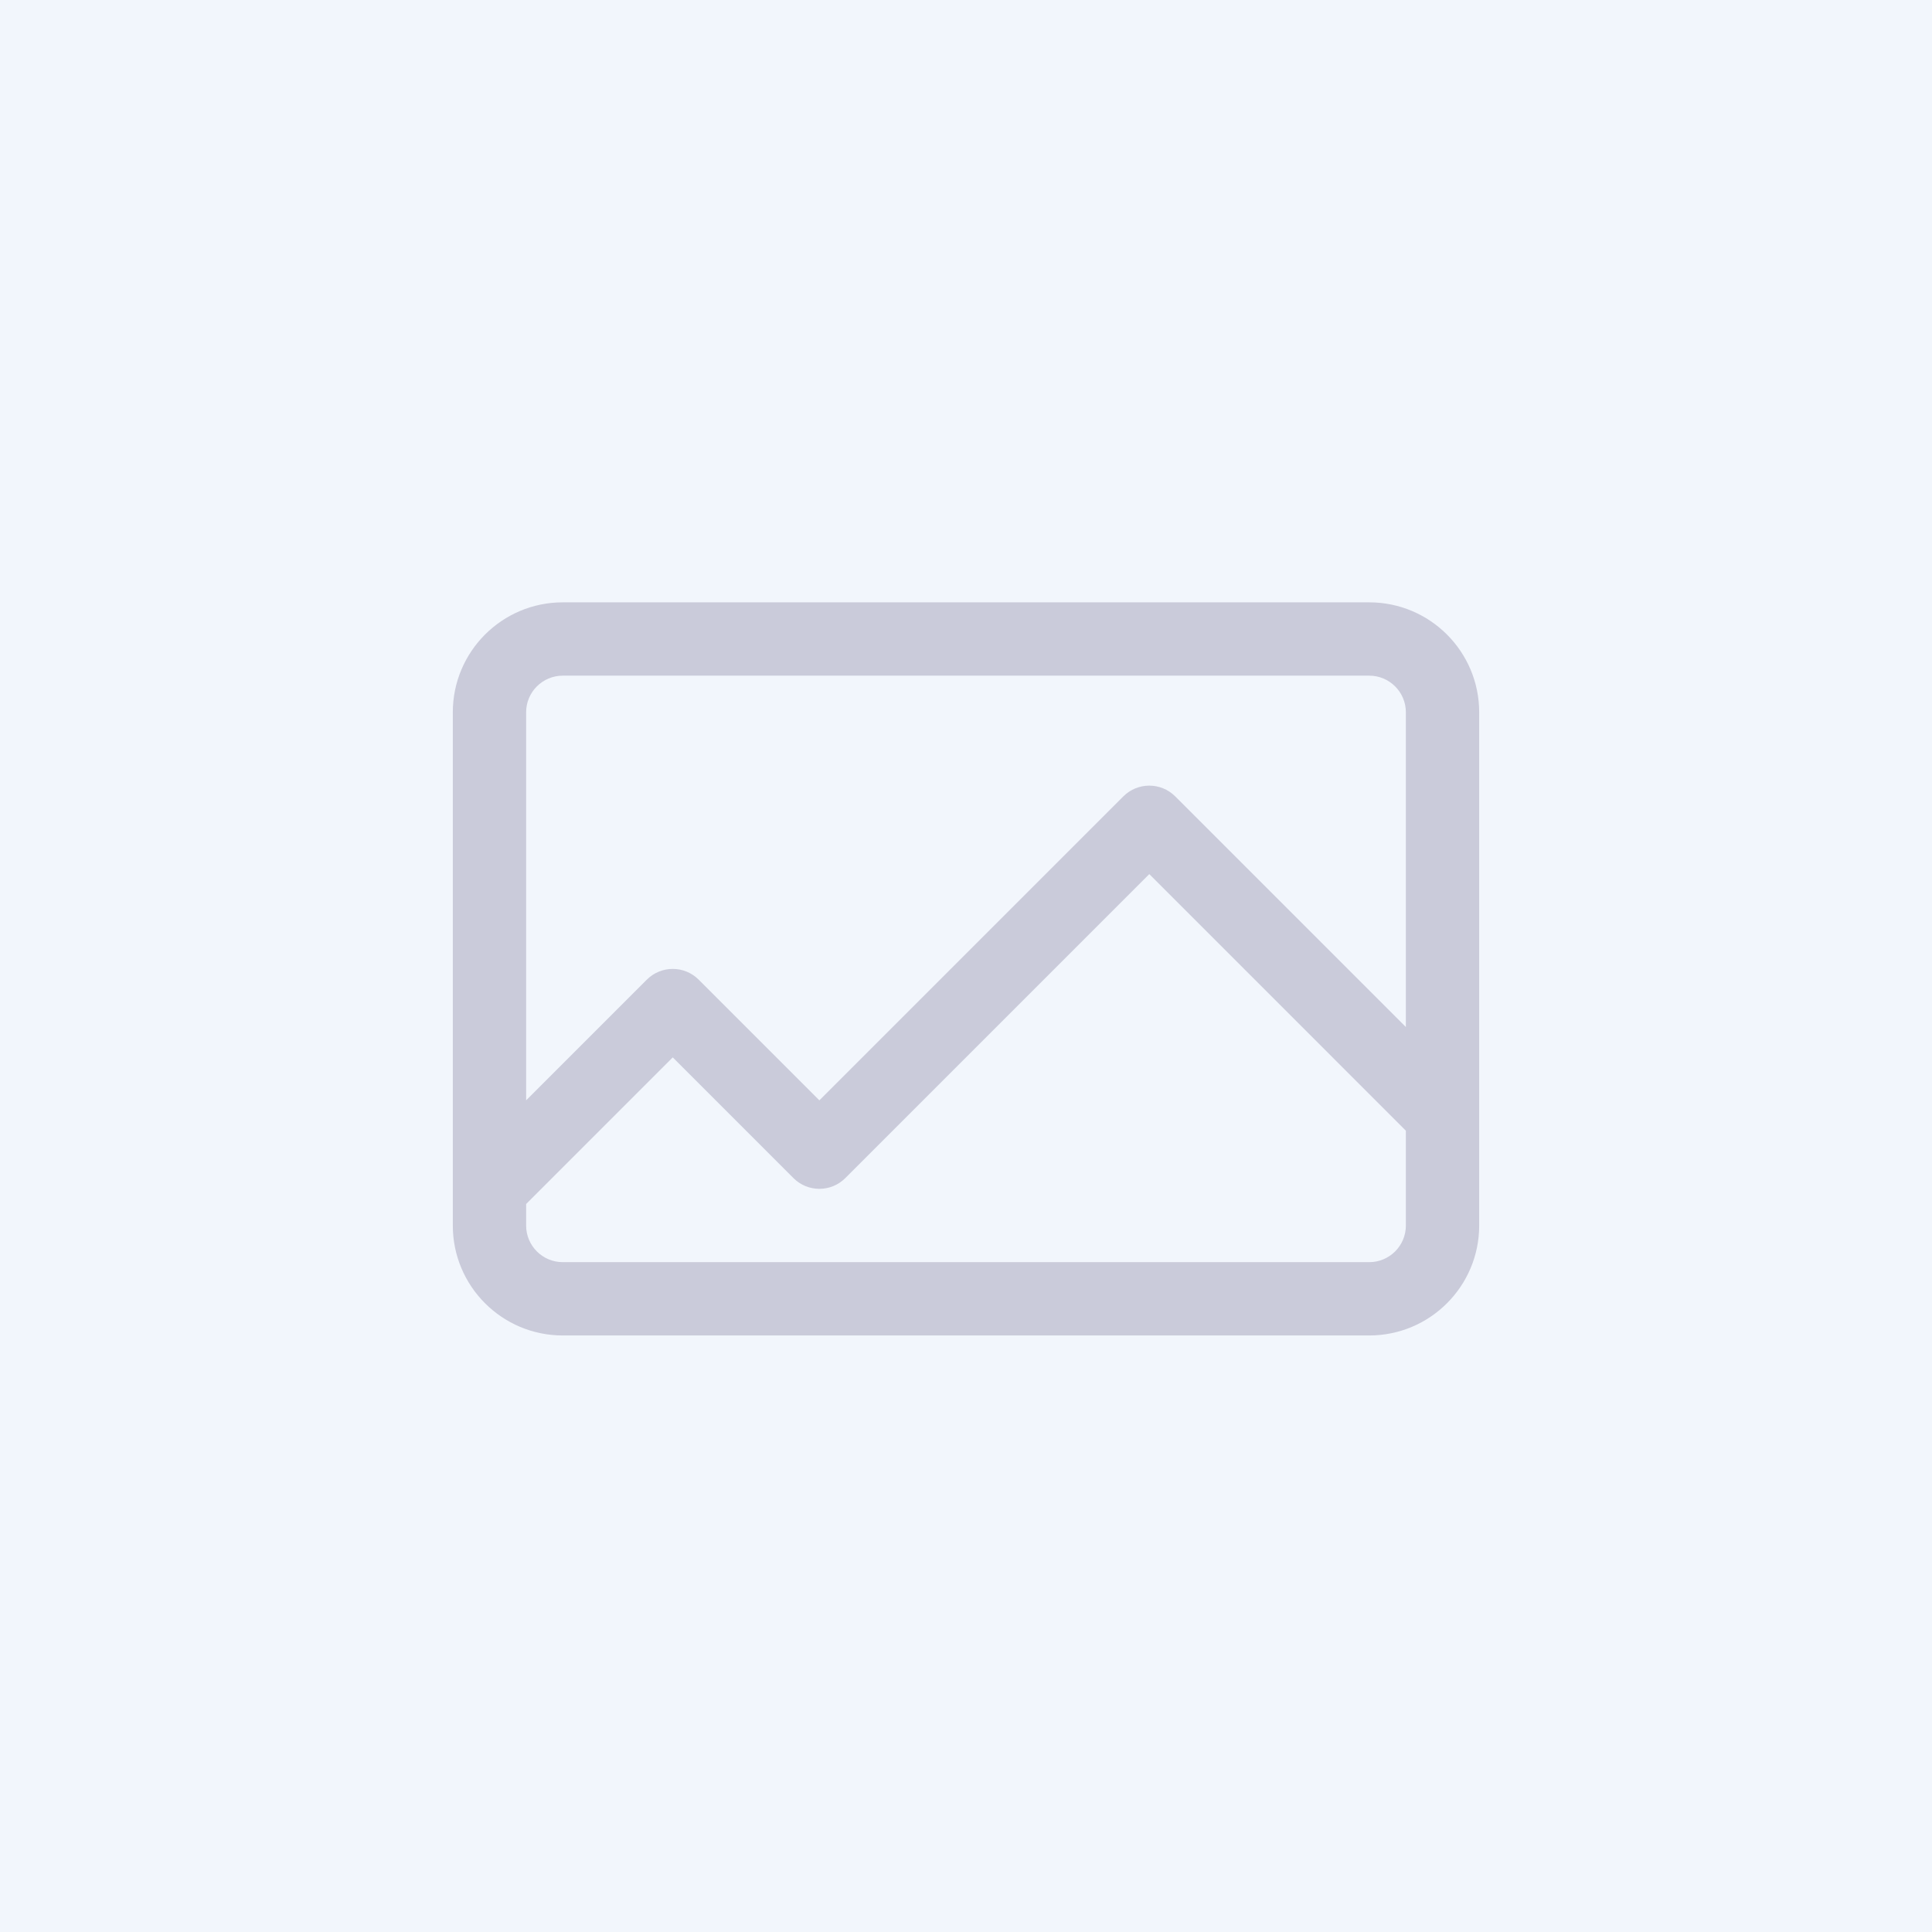
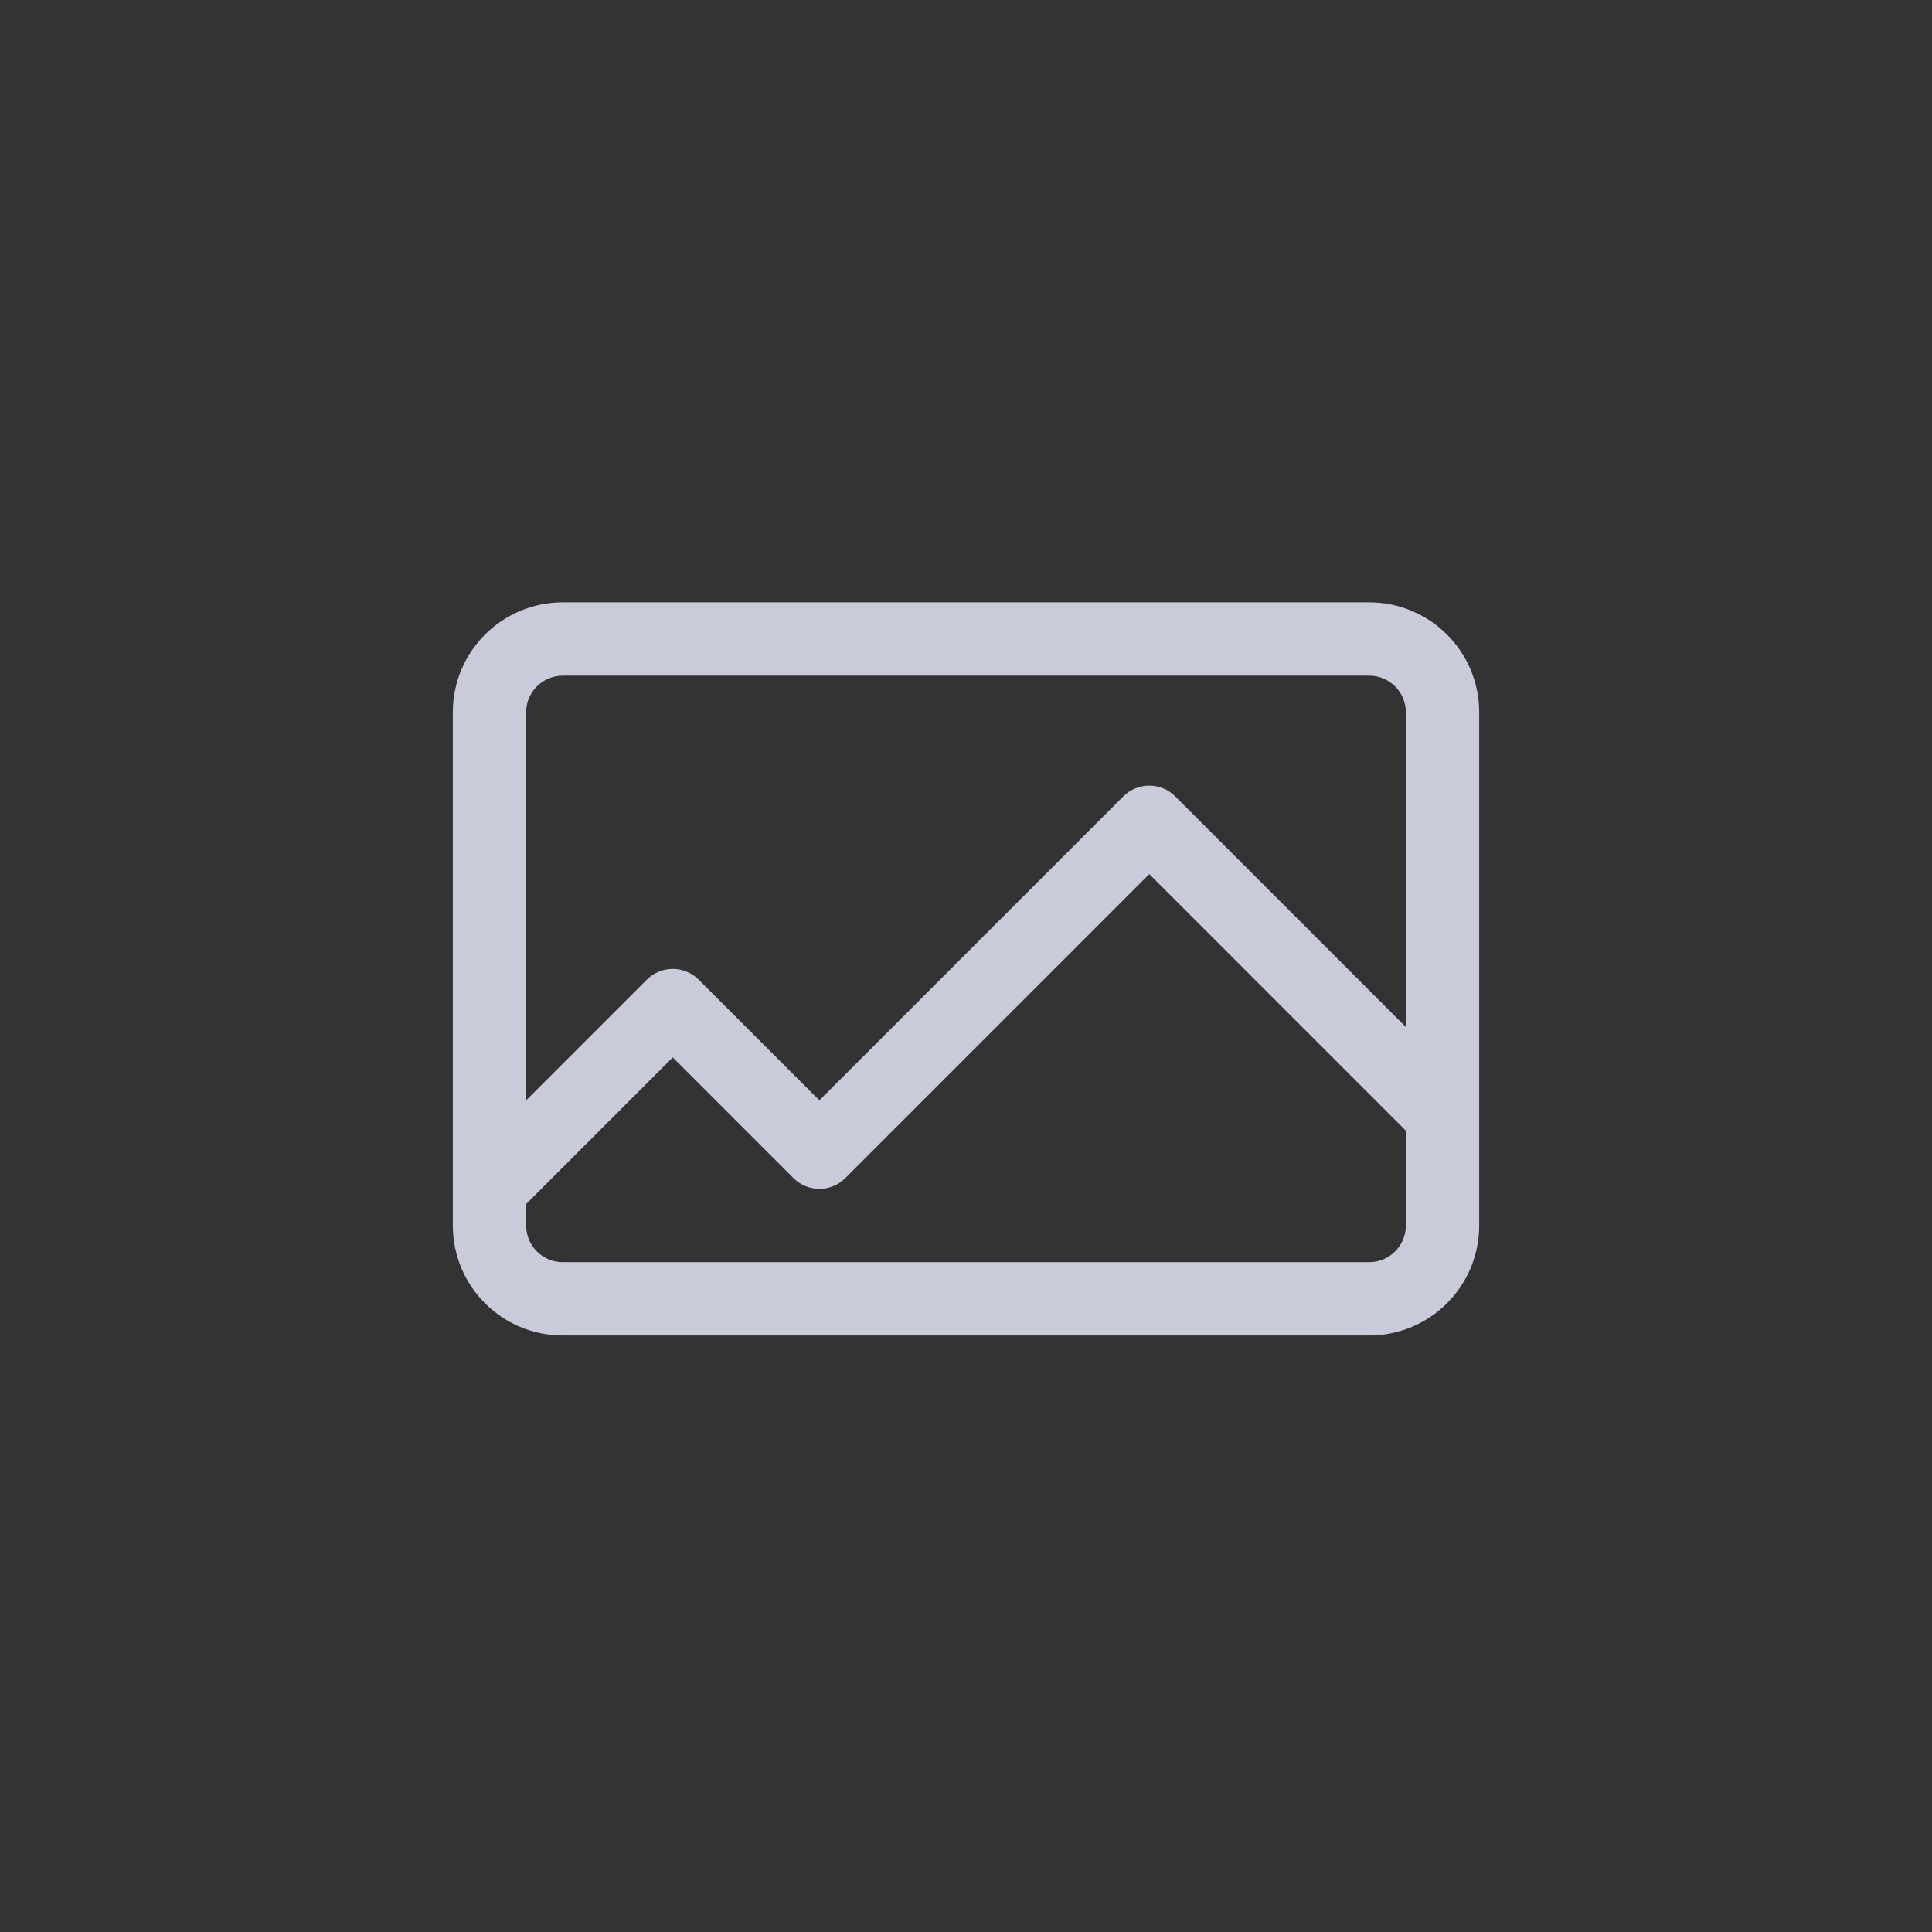
<svg xmlns="http://www.w3.org/2000/svg" width="320px" height="320px" viewBox="0 0 320 320" version="1.1">
  <rect x="0" y="0" width="320" height="320" fill="#333333" stroke="none" />
-   <path id="Прямоугольник" d="M0 320 L320 320 320 0 0 0 Z" fill="#f2f6fc" fill-opacity="1" stroke="none" />
  <path id="img" d="M226.786 99.767 L93.214 99.767 C83.155 99.767 75 107.922 75 117.981 L75 202.981 C75 213.041 83.155 221.195 93.214 221.195 L226.786 221.195 C236.845 221.195 245 213.041 245 202.981 L245 117.981 C245 107.922 236.845 99.767 226.786 99.767 Z M232.857 202.981 C232.857 206.334 230.139 209.053 226.785 209.053 L93.214 209.053 C89.861 209.053 87.143 206.334 87.143 202.981 L87.143 199.423 111.429 175.137 131.422 195.131 C133.793 197.501 137.636 197.501 140.007 195.131 L190.357 144.78 232.857 187.281 Z M232.857 170.11 L194.65 131.903 C192.279 129.533 188.435 129.533 186.065 131.903 L135.714 182.253 115.721 162.26 C113.35 159.889 109.507 159.889 107.136 162.26 L87.143 182.253 87.143 117.981 C87.143 114.628 89.861 111.91 93.214 111.91 L226.786 111.91 C230.139 111.91 232.857 114.628 232.857 117.981 Z" fill="#cacbda" fill-opacity="1" stroke="none" />
</svg>